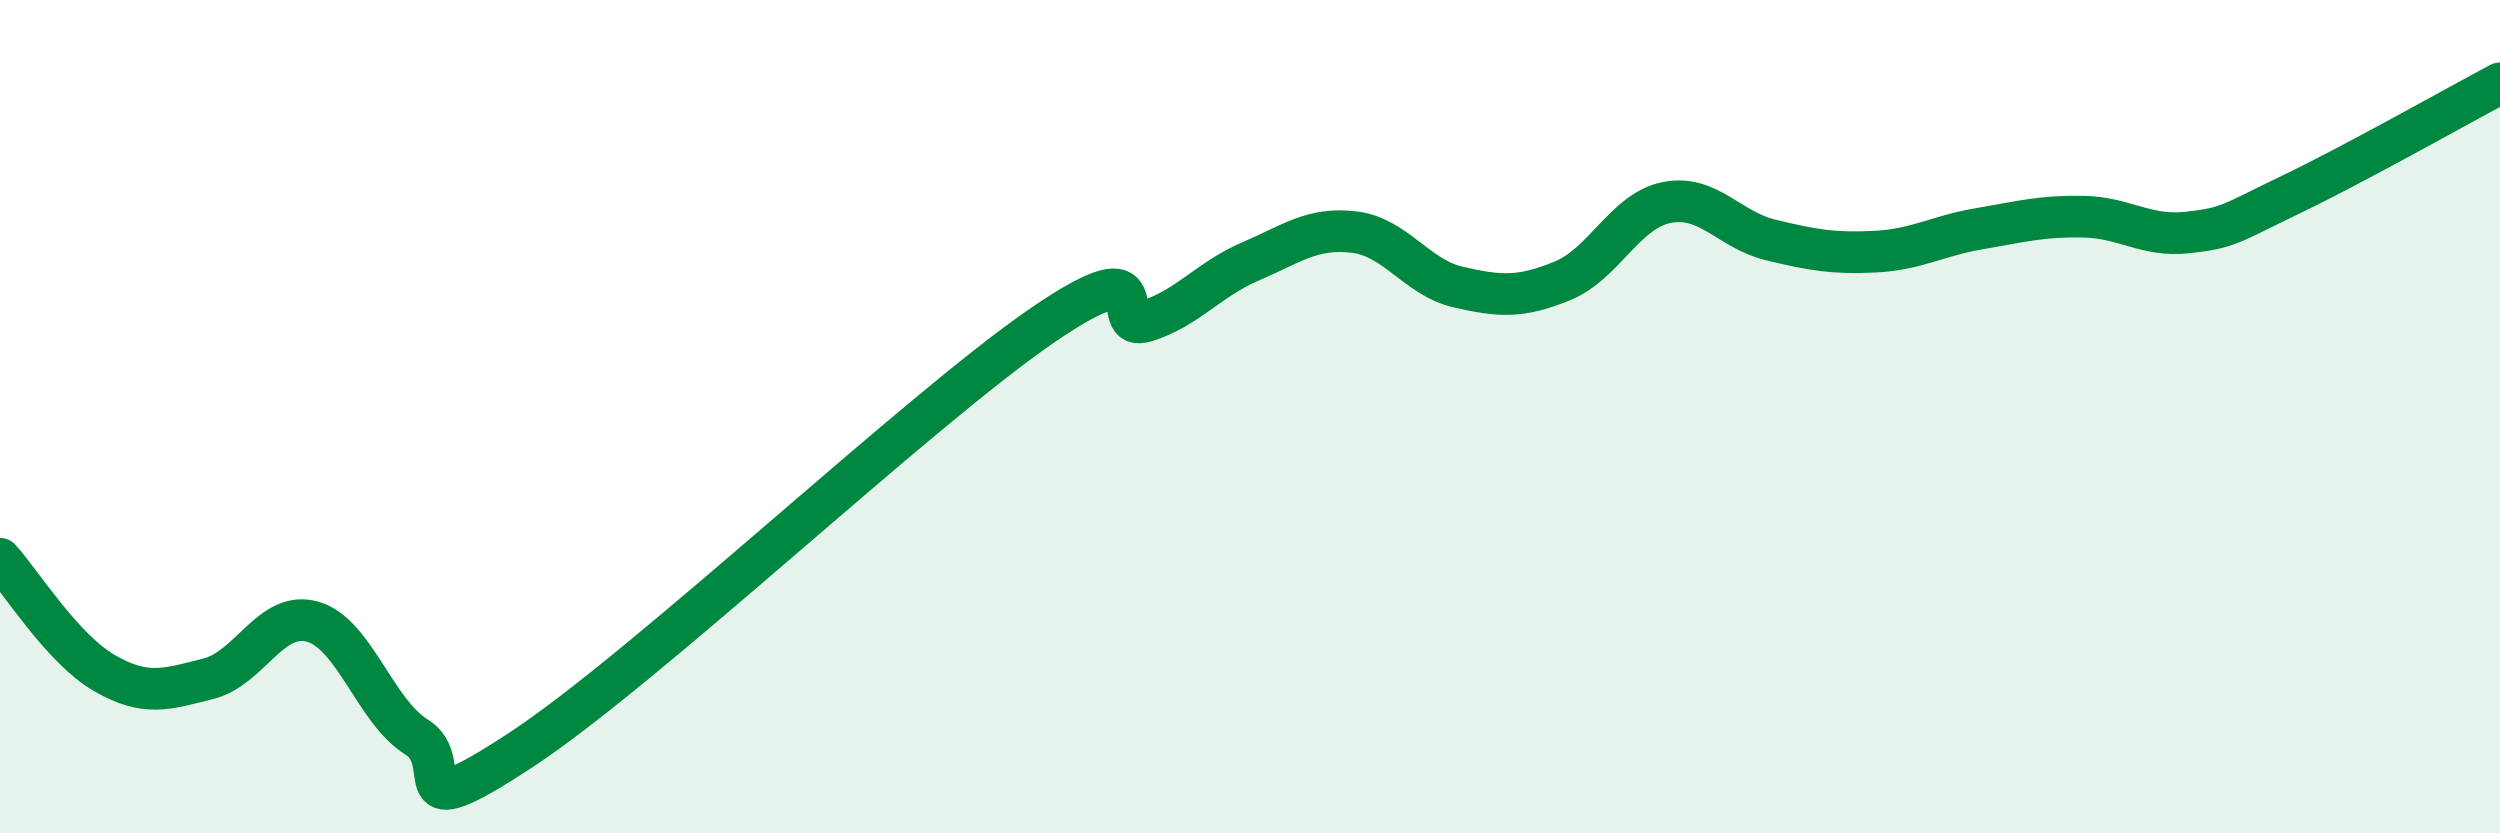
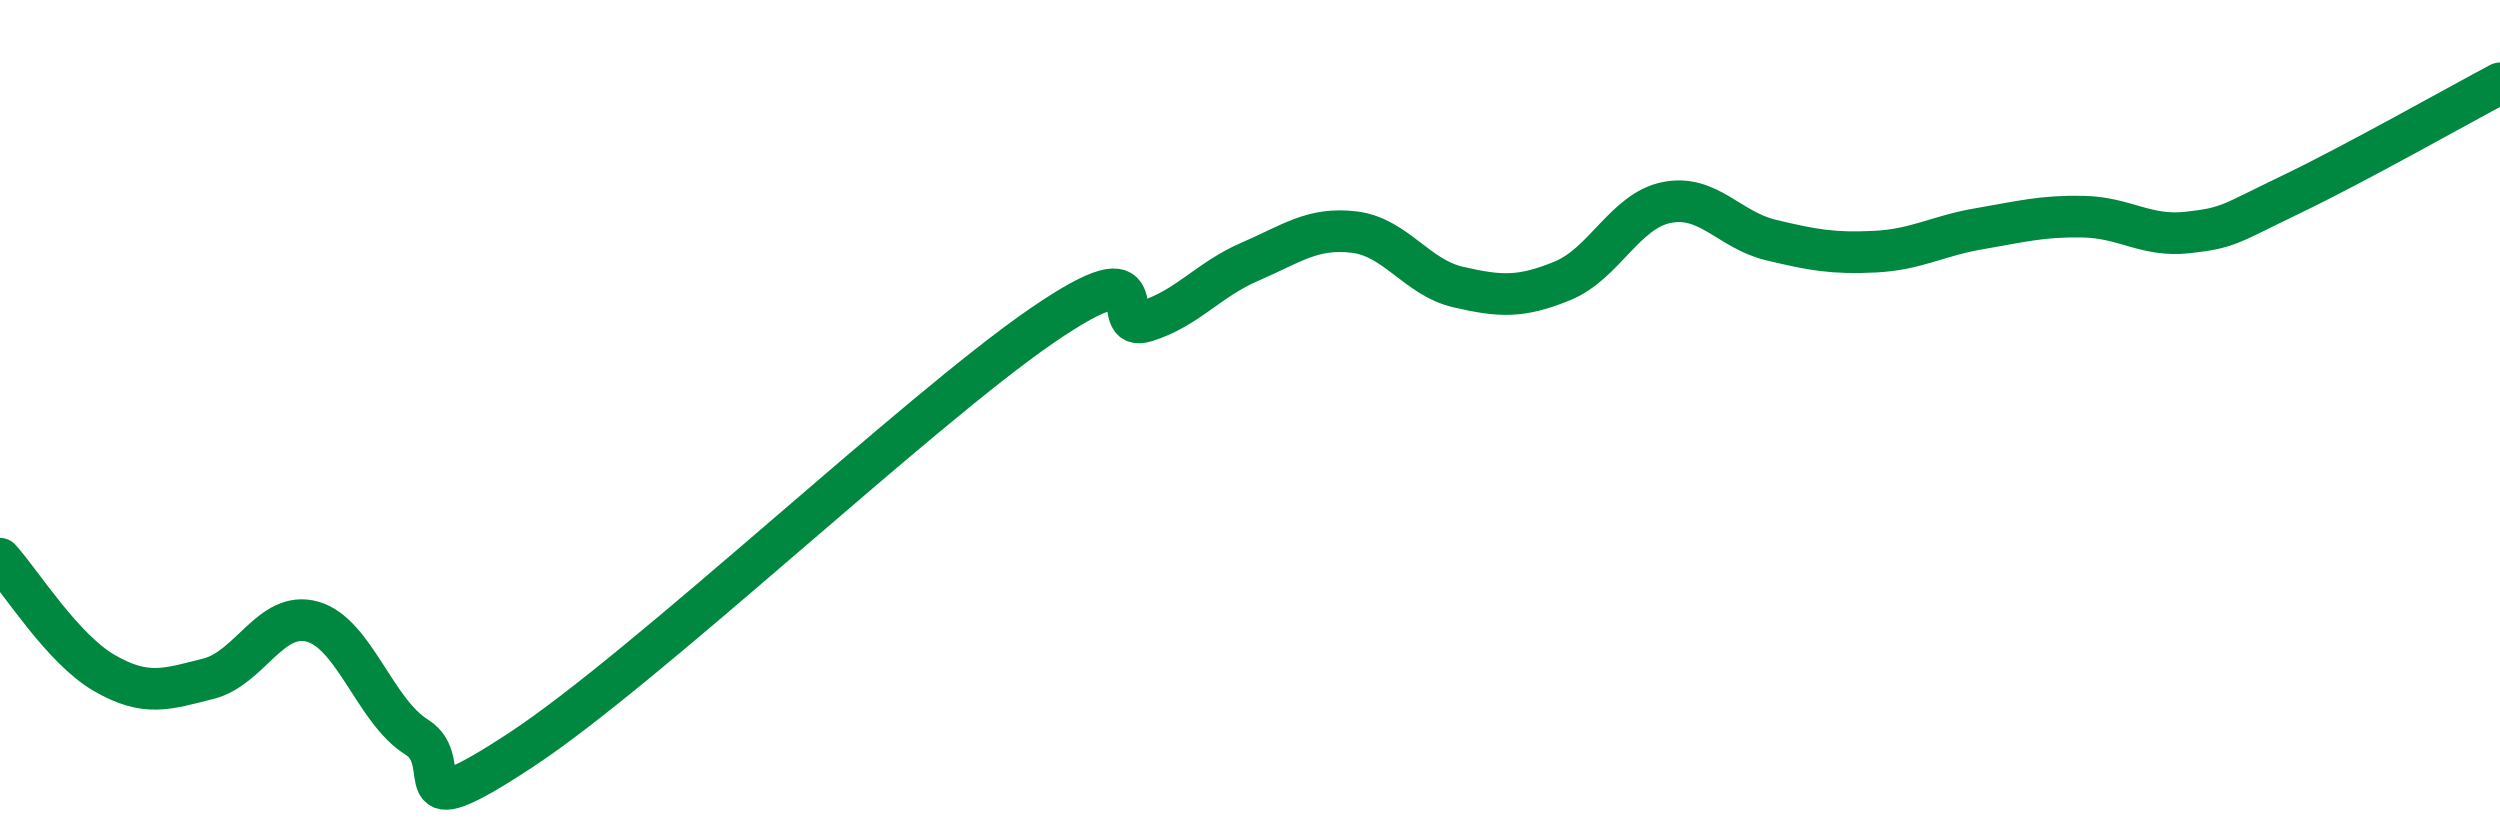
<svg xmlns="http://www.w3.org/2000/svg" width="60" height="20" viewBox="0 0 60 20">
-   <path d="M 0,13.41 C 0.5,13.96 1.5,15.57 2.5,16.15 C 3.5,16.73 4,16.54 5,16.29 C 6,16.04 6.5,14.64 7.5,14.92 C 8.5,15.2 9,17.07 10,17.69 C 11,18.31 9.5,19.97 12.5,18 C 15.5,16.03 22,9.88 25,7.82 C 28,5.76 26.5,8.02 27.5,7.71 C 28.5,7.4 29,6.71 30,6.28 C 31,5.85 31.5,5.45 32.5,5.57 C 33.5,5.69 34,6.66 35,6.89 C 36,7.12 36.5,7.15 37.5,6.74 C 38.5,6.33 39,5.06 40,4.86 C 41,4.66 41.5,5.52 42.5,5.76 C 43.5,6 44,6.09 45,6.04 C 46,5.99 46.5,5.66 47.5,5.49 C 48.5,5.32 49,5.18 50,5.2 C 51,5.22 51.5,5.69 52.5,5.58 C 53.5,5.47 53.5,5.38 55,4.66 C 56.5,3.94 59,2.53 60,2L60 20L0 20Z" fill="#008740" opacity="0.1" stroke-linecap="round" stroke-linejoin="round" />
  <path d="M 0,13.41 C 0.5,13.96 1.5,15.57 2.5,16.15 C 3.5,16.73 4,16.54 5,16.29 C 6,16.04 6.5,14.64 7.5,14.92 C 8.5,15.2 9,17.07 10,17.69 C 11,18.31 9.5,19.97 12.5,18 C 15.5,16.03 22,9.88 25,7.82 C 28,5.76 26.5,8.02 27.5,7.71 C 28.5,7.4 29,6.71 30,6.28 C 31,5.85 31.5,5.45 32.5,5.57 C 33.5,5.69 34,6.66 35,6.89 C 36,7.12 36.5,7.15 37.5,6.74 C 38.5,6.33 39,5.06 40,4.86 C 41,4.66 41.5,5.52 42.5,5.76 C 43.5,6 44,6.09 45,6.04 C 46,5.99 46.5,5.66 47.5,5.49 C 48.5,5.32 49,5.18 50,5.2 C 51,5.22 51.5,5.69 52.5,5.58 C 53.5,5.47 53.5,5.38 55,4.66 C 56.5,3.94 59,2.53 60,2" stroke="#008740" stroke-width="1" fill="none" stroke-linecap="round" stroke-linejoin="round" />
</svg>